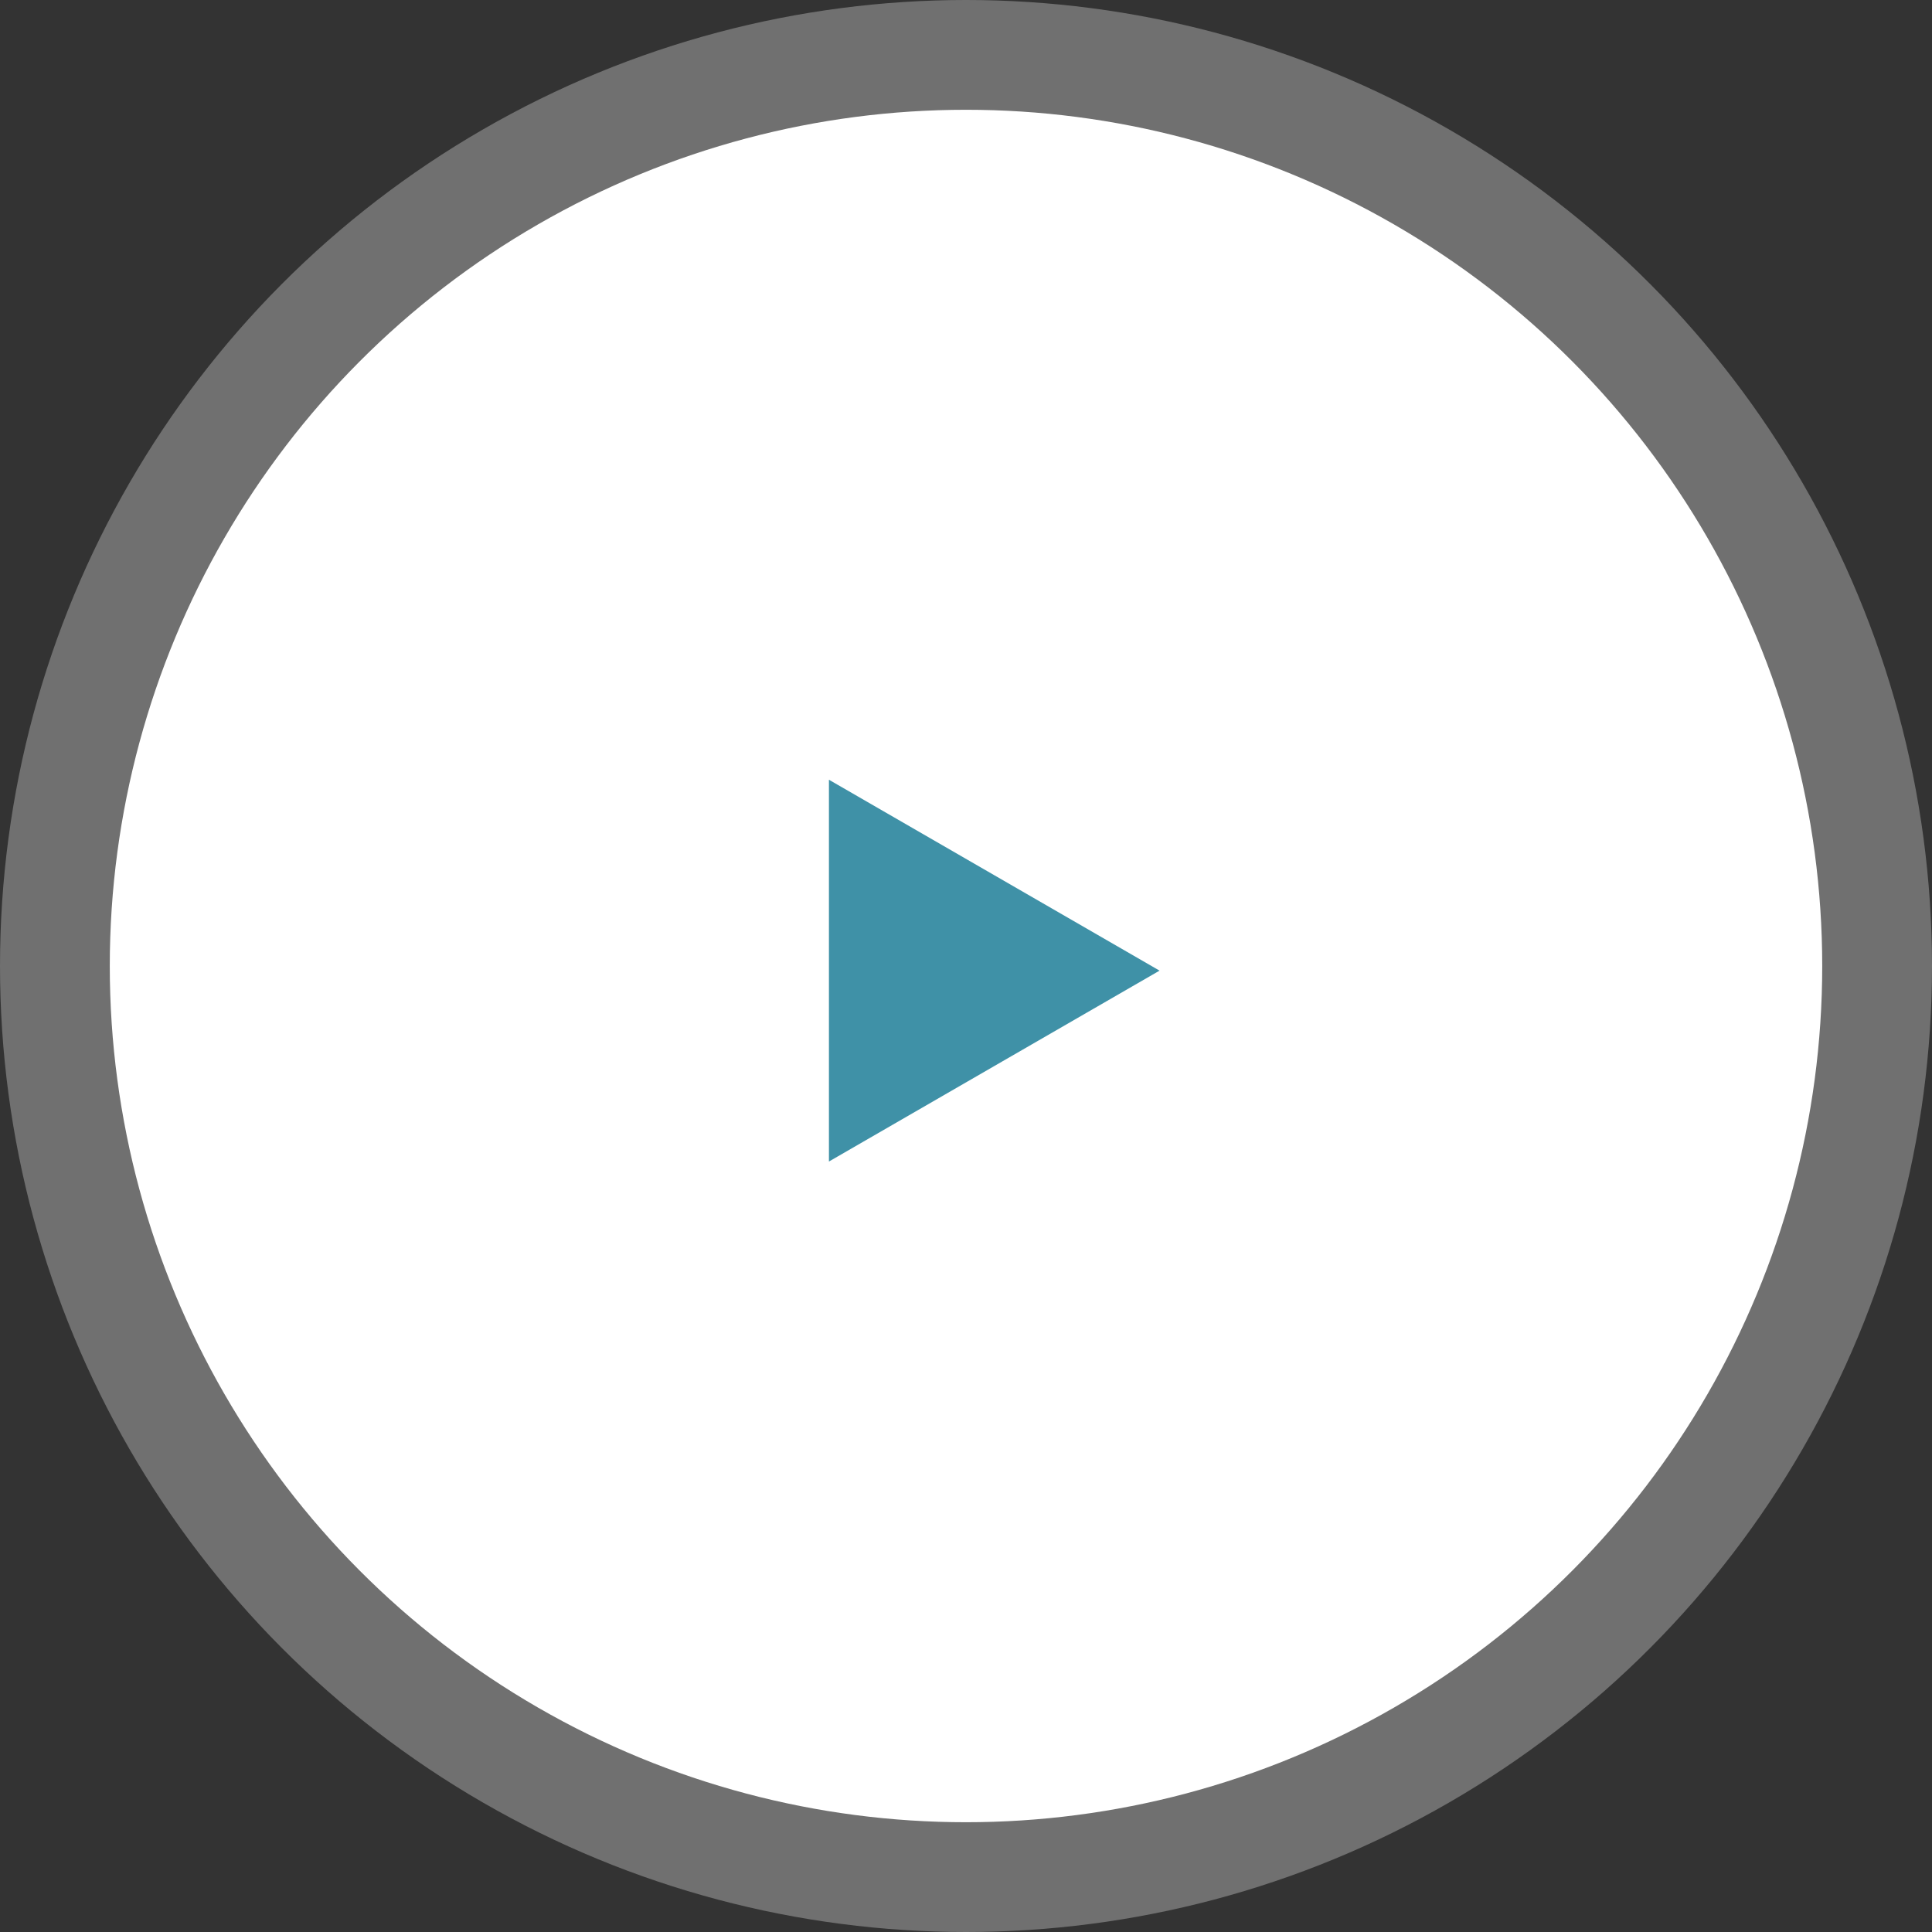
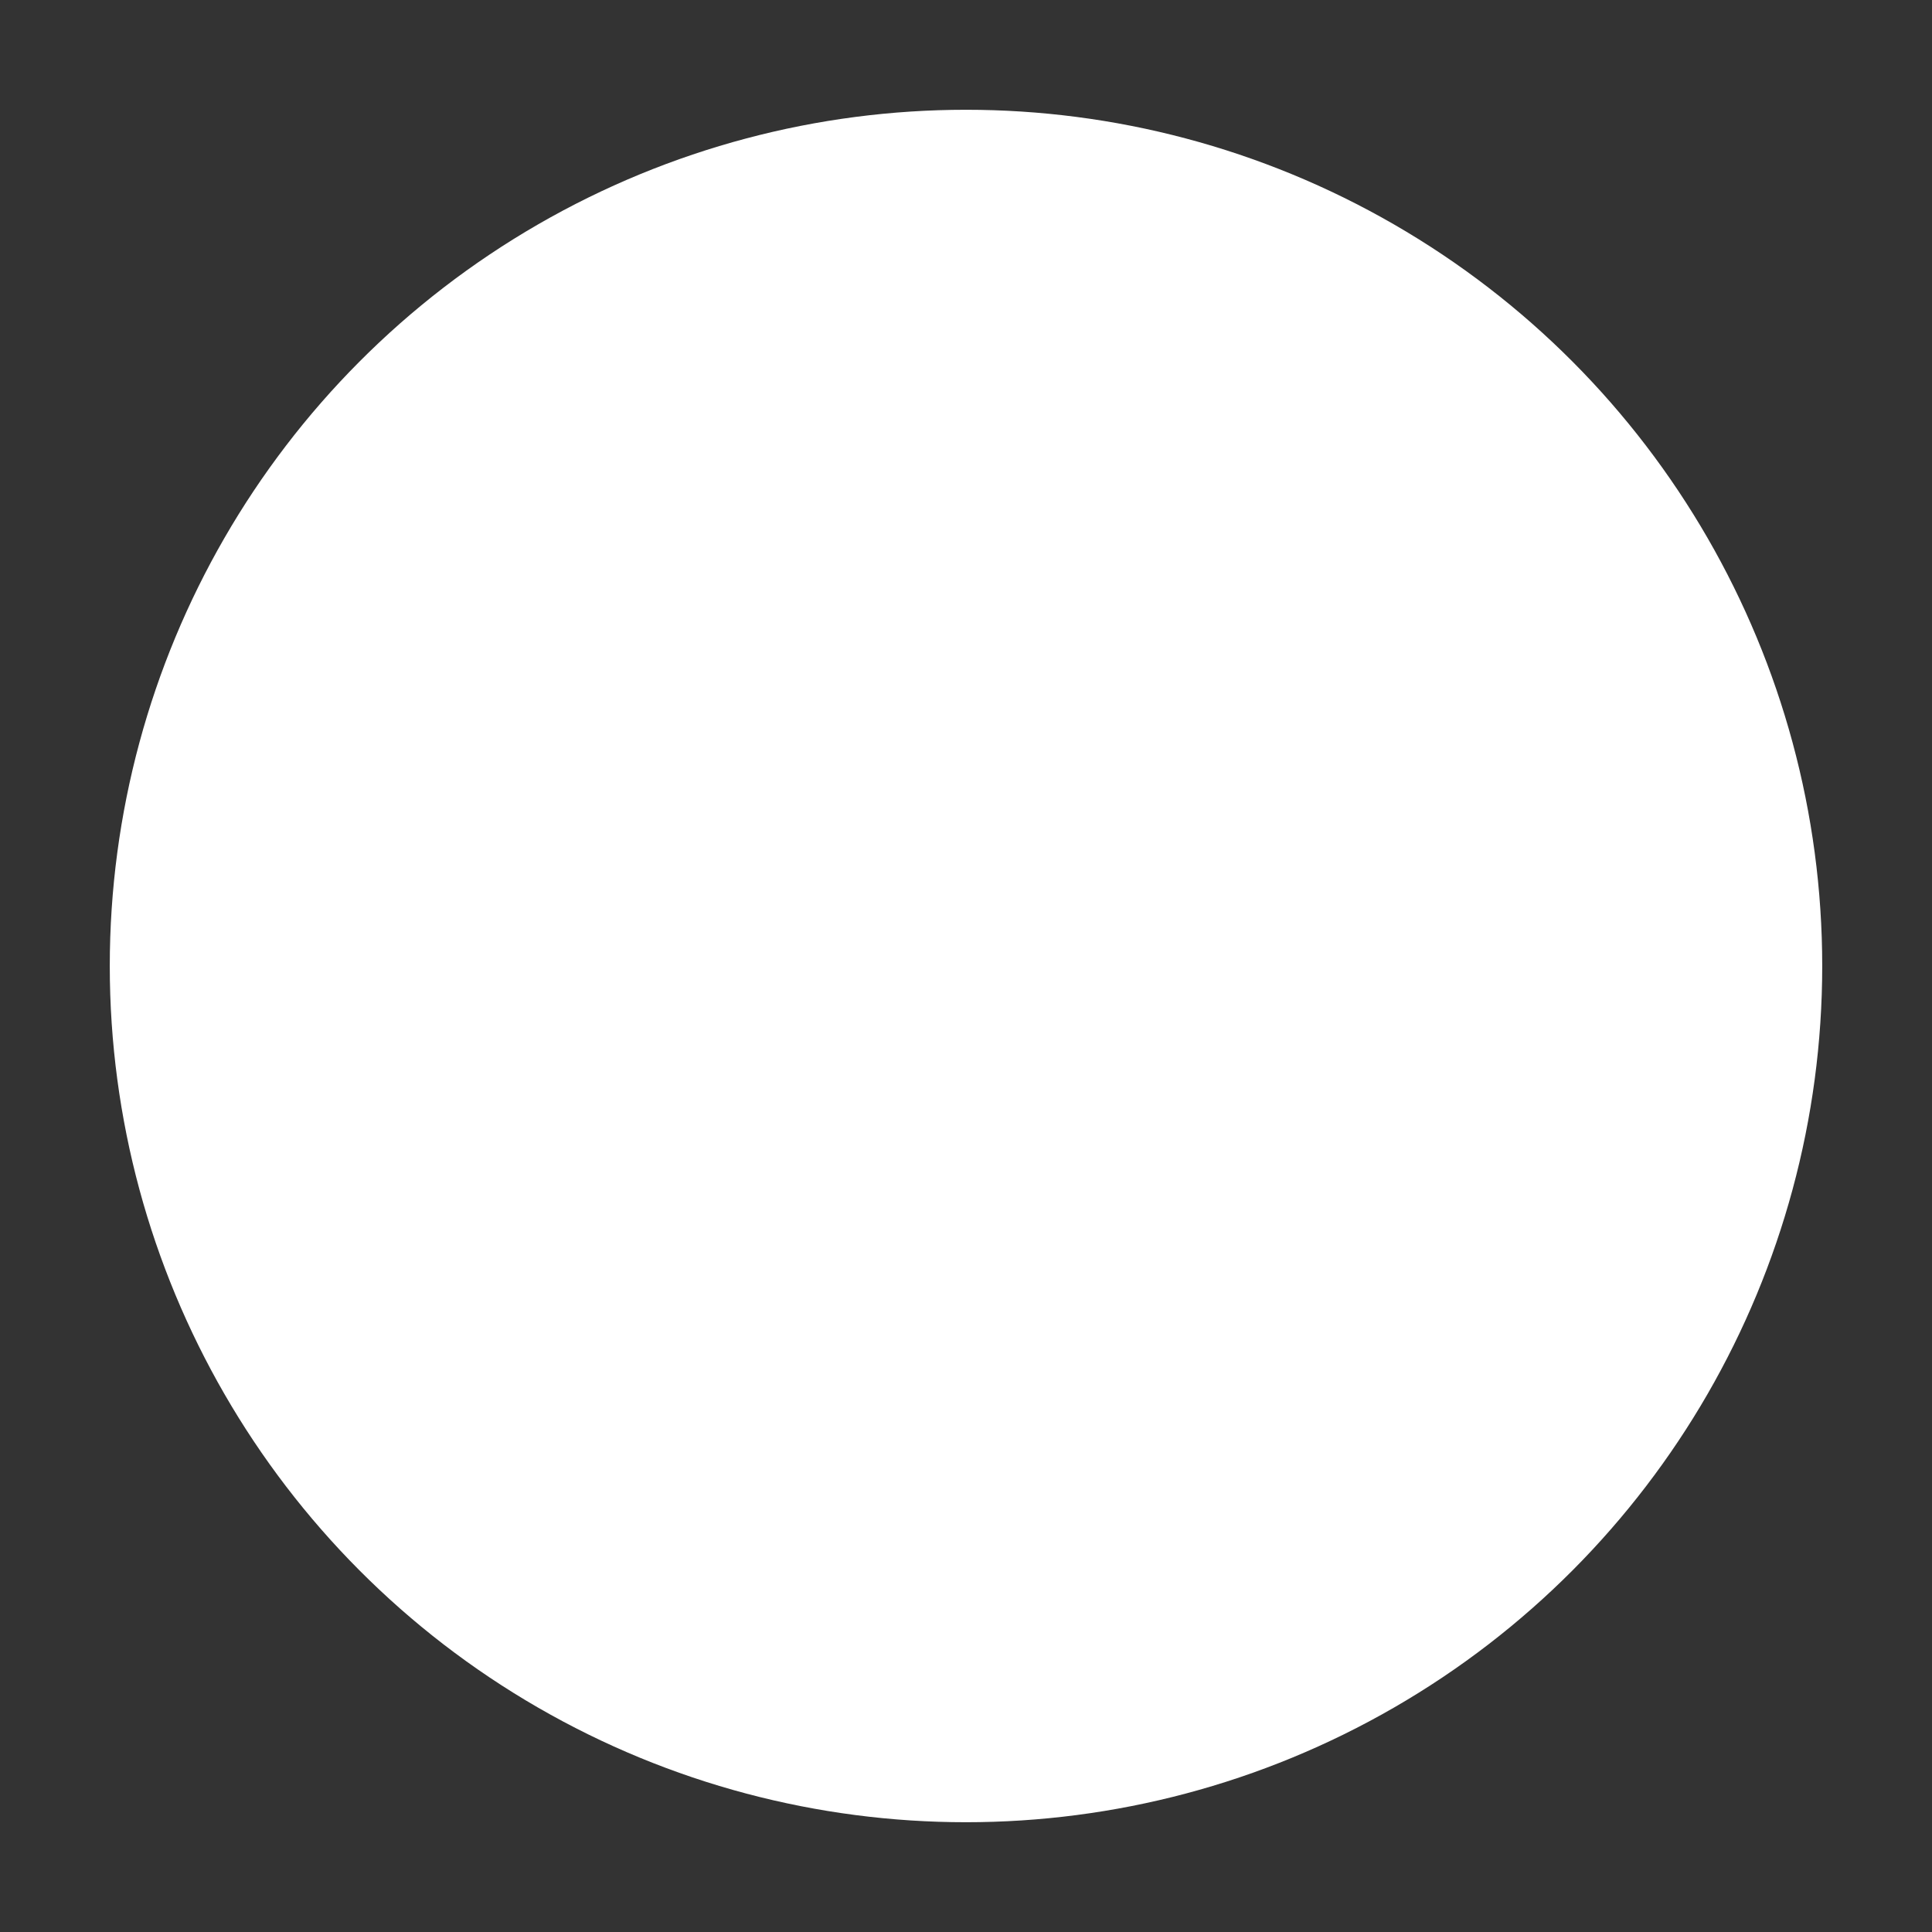
<svg xmlns="http://www.w3.org/2000/svg" width="88" height="88" viewBox="0 0 88 88" fill="none">
  <rect x="0" y="0" width="88" height="88" fill="#333333" stroke="none" />
-   <circle cx="44" cy="44" r="44" fill="white" fill-opacity="0.3" />
  <circle cx="44" cy="44" r="39" fill="white" />
  <path d="M27 27H61.422V61.422H27V27Z" fill="white" fill-opacity="0.01" />
-   <path d="M37.757 44.211V35.516L45.287 39.864L52.816 44.211L45.287 48.558L37.757 52.906V44.211Z" fill="#3F91A7" />
</svg>